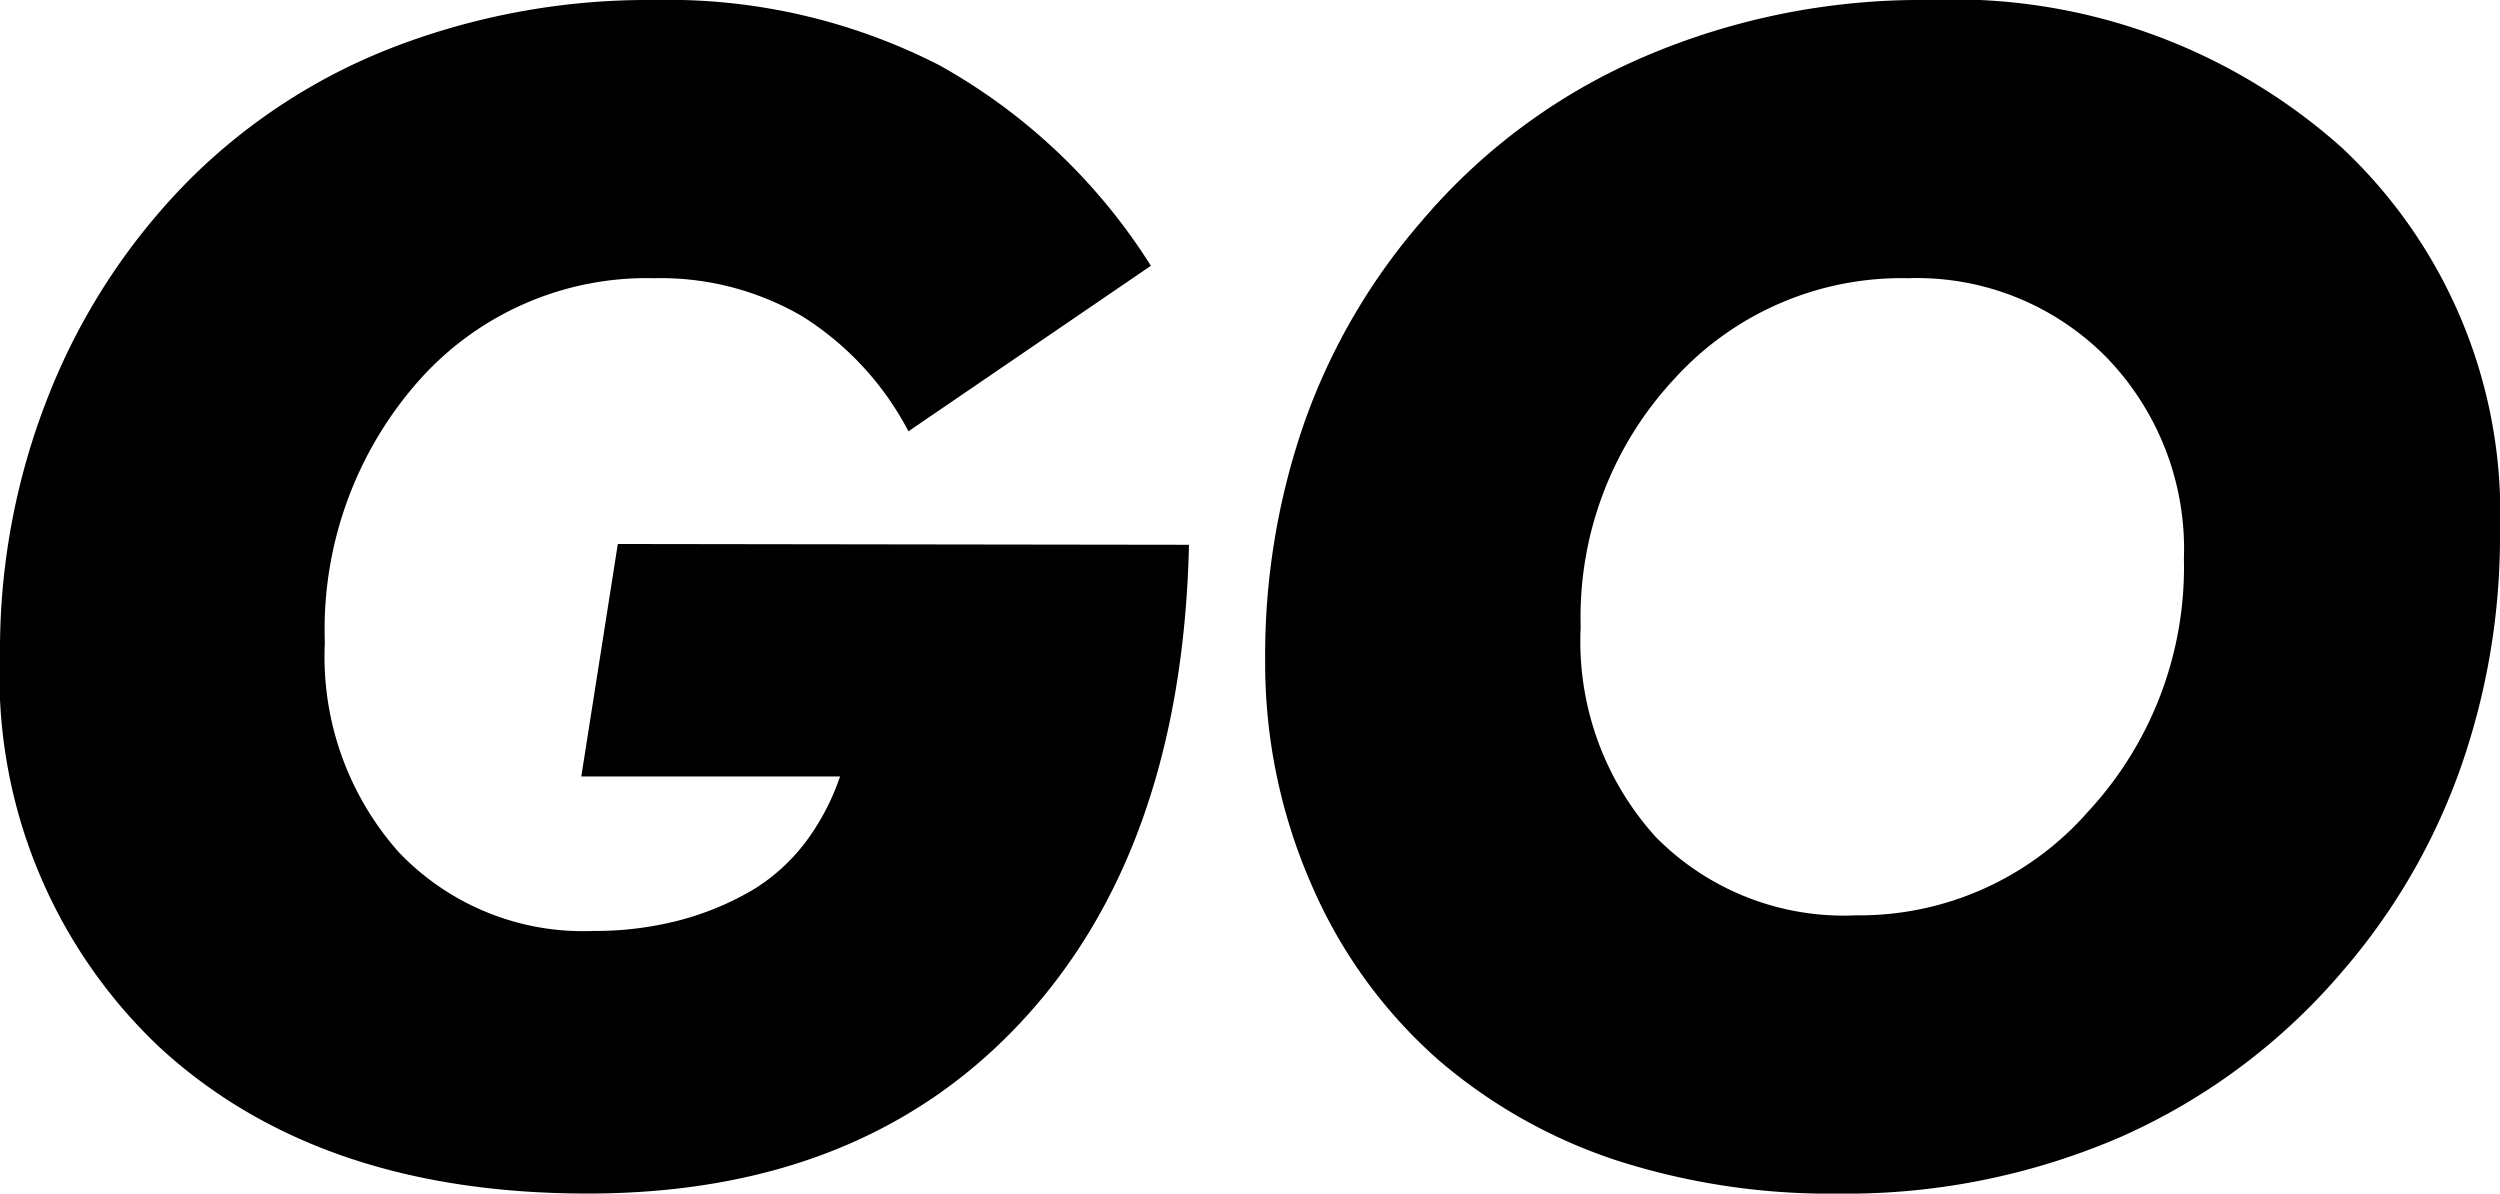
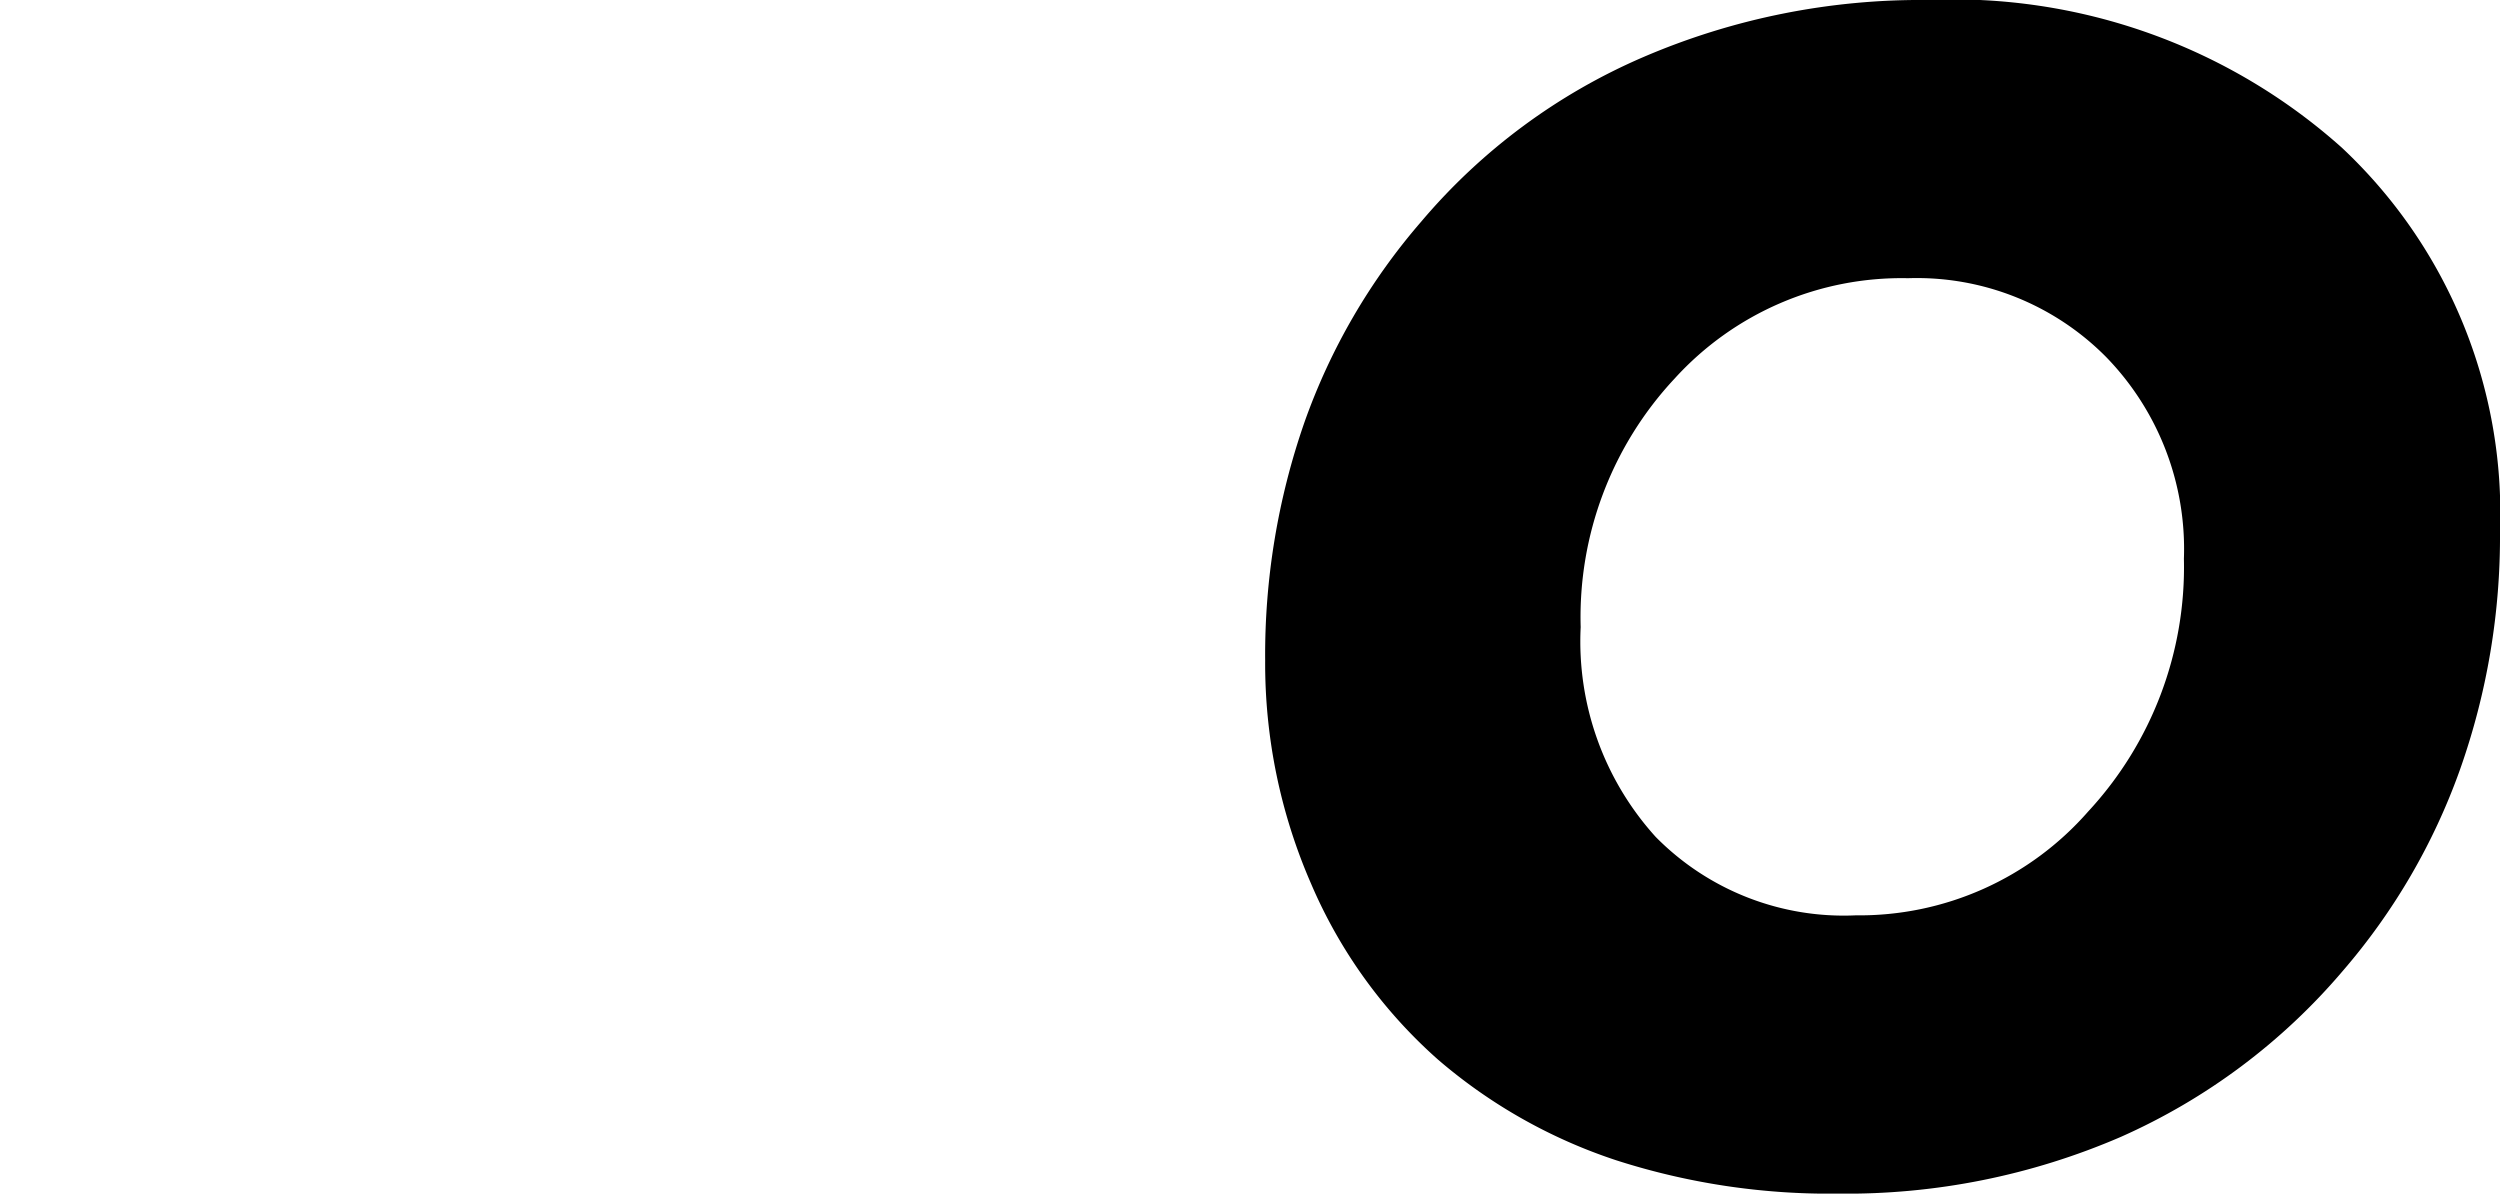
<svg xmlns="http://www.w3.org/2000/svg" width="56.55" height="27" viewBox="0 0 56.55 27">
  <g transform="translate(-741 -508.07)">
-     <path d="M13.975,12.375l12.92.018q-.159,6.873-3.779,10.775t-9.827,3.9q-6.1,0-9.694-3.322A11.551,11.551,0,0,1,0,14.836,15.6,15.6,0,0,1,1.108,8.991a14.458,14.458,0,0,1,3.181-4.86A13.328,13.328,0,0,1,8.956,1.116,16.043,16.043,0,0,1,14.8.07a13.468,13.468,0,0,1,6.451,1.477,13.3,13.3,0,0,1,4.782,4.535L20.549,9.826a6.771,6.771,0,0,0-2.4-2.6A6.366,6.366,0,0,0,14.8,6.363,6.889,6.889,0,0,0,9.457,8.7a8.486,8.486,0,0,0-2.109,5.906,6.656,6.656,0,0,0,1.67,4.738,5.76,5.76,0,0,0,4.412,1.784,7.577,7.577,0,0,0,1.925-.237,6.576,6.576,0,0,0,1.679-.695,4.324,4.324,0,0,0,1.177-1.063,5.308,5.308,0,0,0,.791-1.5H13.149Z" transform="translate(741 508)" />
    <path d="M41.573,27.07a15.747,15.747,0,0,1-5.019-.756,11.894,11.894,0,0,1-4.016-2.267,11.169,11.169,0,0,1-2.883-3.991,12.464,12.464,0,0,1-1.037-5.045,16.01,16.01,0,0,1,.888-5.387A14.115,14.115,0,0,1,32.151,5.08,13.629,13.629,0,0,1,37.17,1.362,15.894,15.894,0,0,1,43.594.07a13.184,13.184,0,0,1,9.378,3.34,11.334,11.334,0,0,1,3.578,8.683,15.814,15.814,0,0,1-.906,5.388A14.311,14.311,0,0,1,53,22.025a14.065,14.065,0,0,1-5.028,3.762,15.644,15.644,0,0,1-6.4,1.283M43.155,6.363a6.936,6.936,0,0,0-5.273,2.268,7.9,7.9,0,0,0-2.127,5.625A6.585,6.585,0,0,0,37.451,19a5.971,5.971,0,0,0,4.526,1.775,6.879,6.879,0,0,0,5.256-2.347A8.131,8.131,0,0,0,49.4,12.709a6.228,6.228,0,0,0-1.758-4.562,6.023,6.023,0,0,0-4.482-1.784" transform="translate(741 508)" />
  </g>
</svg>